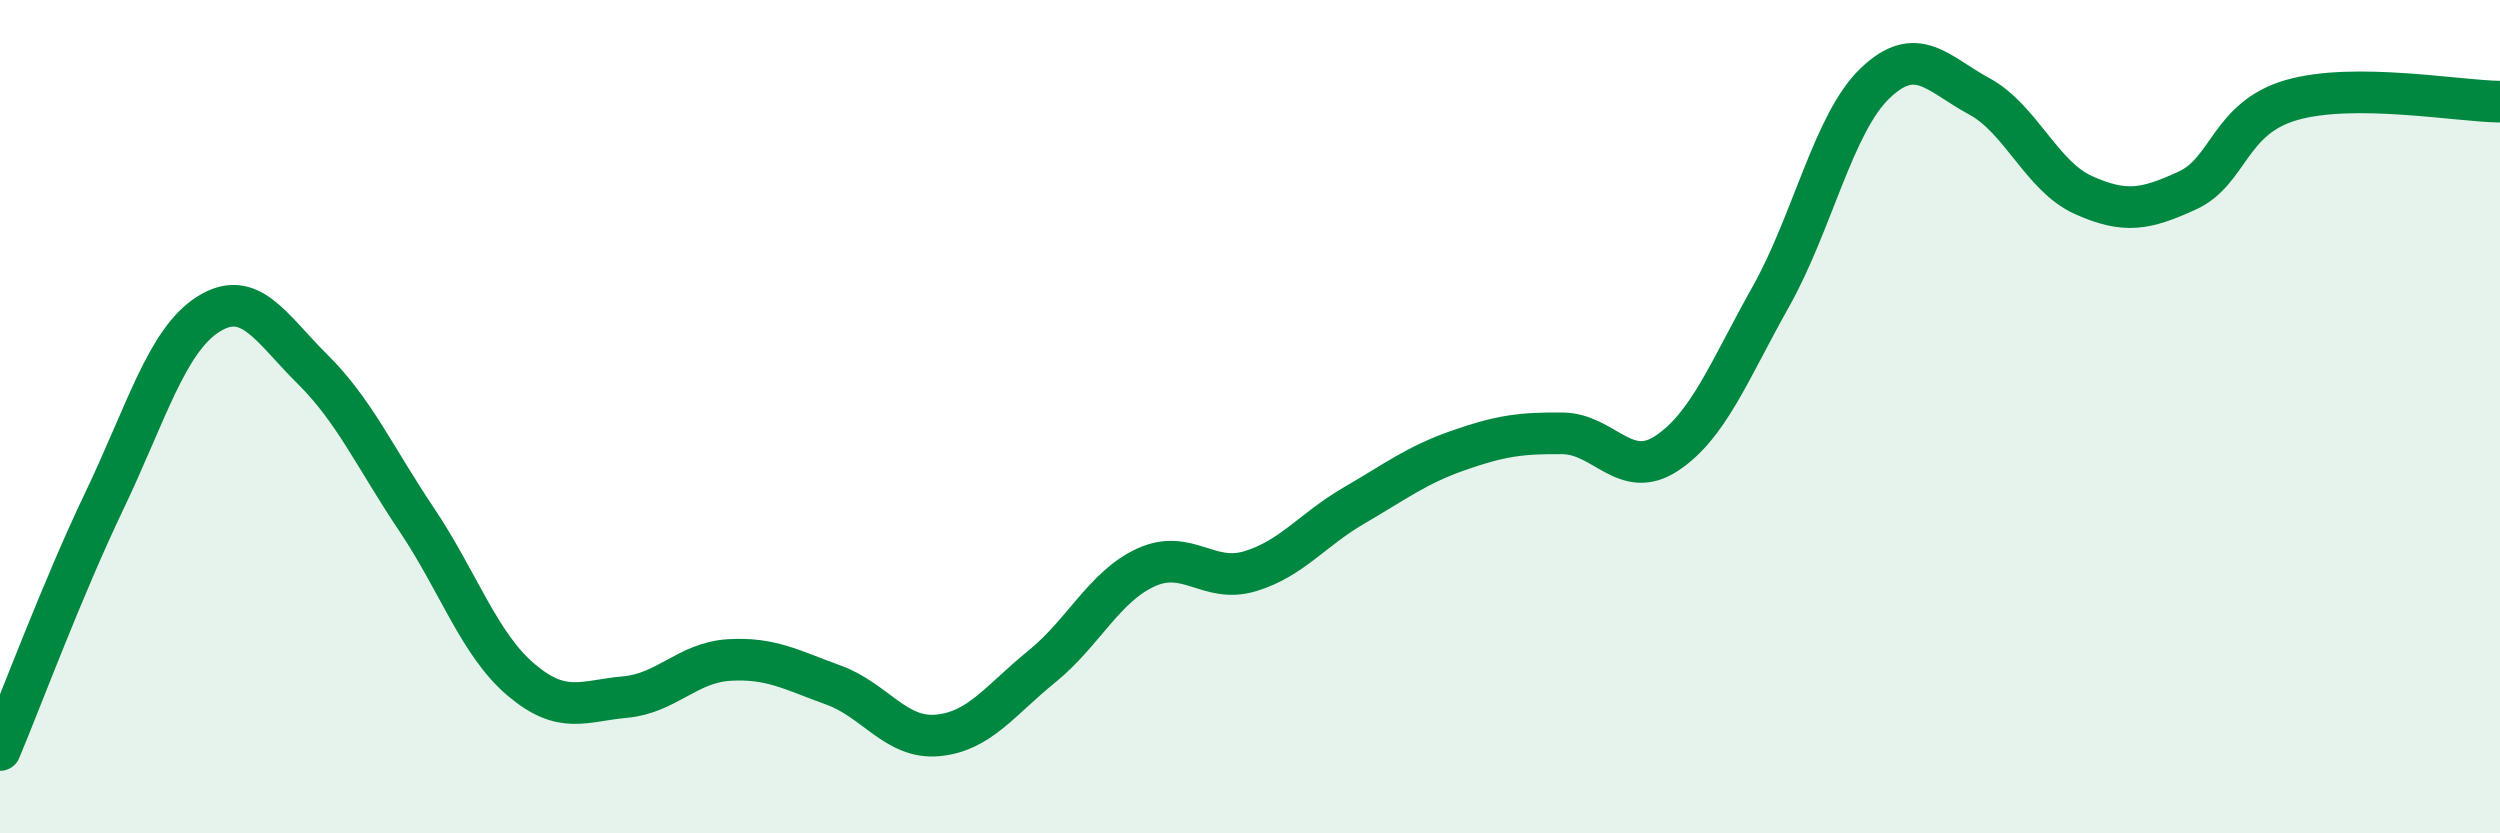
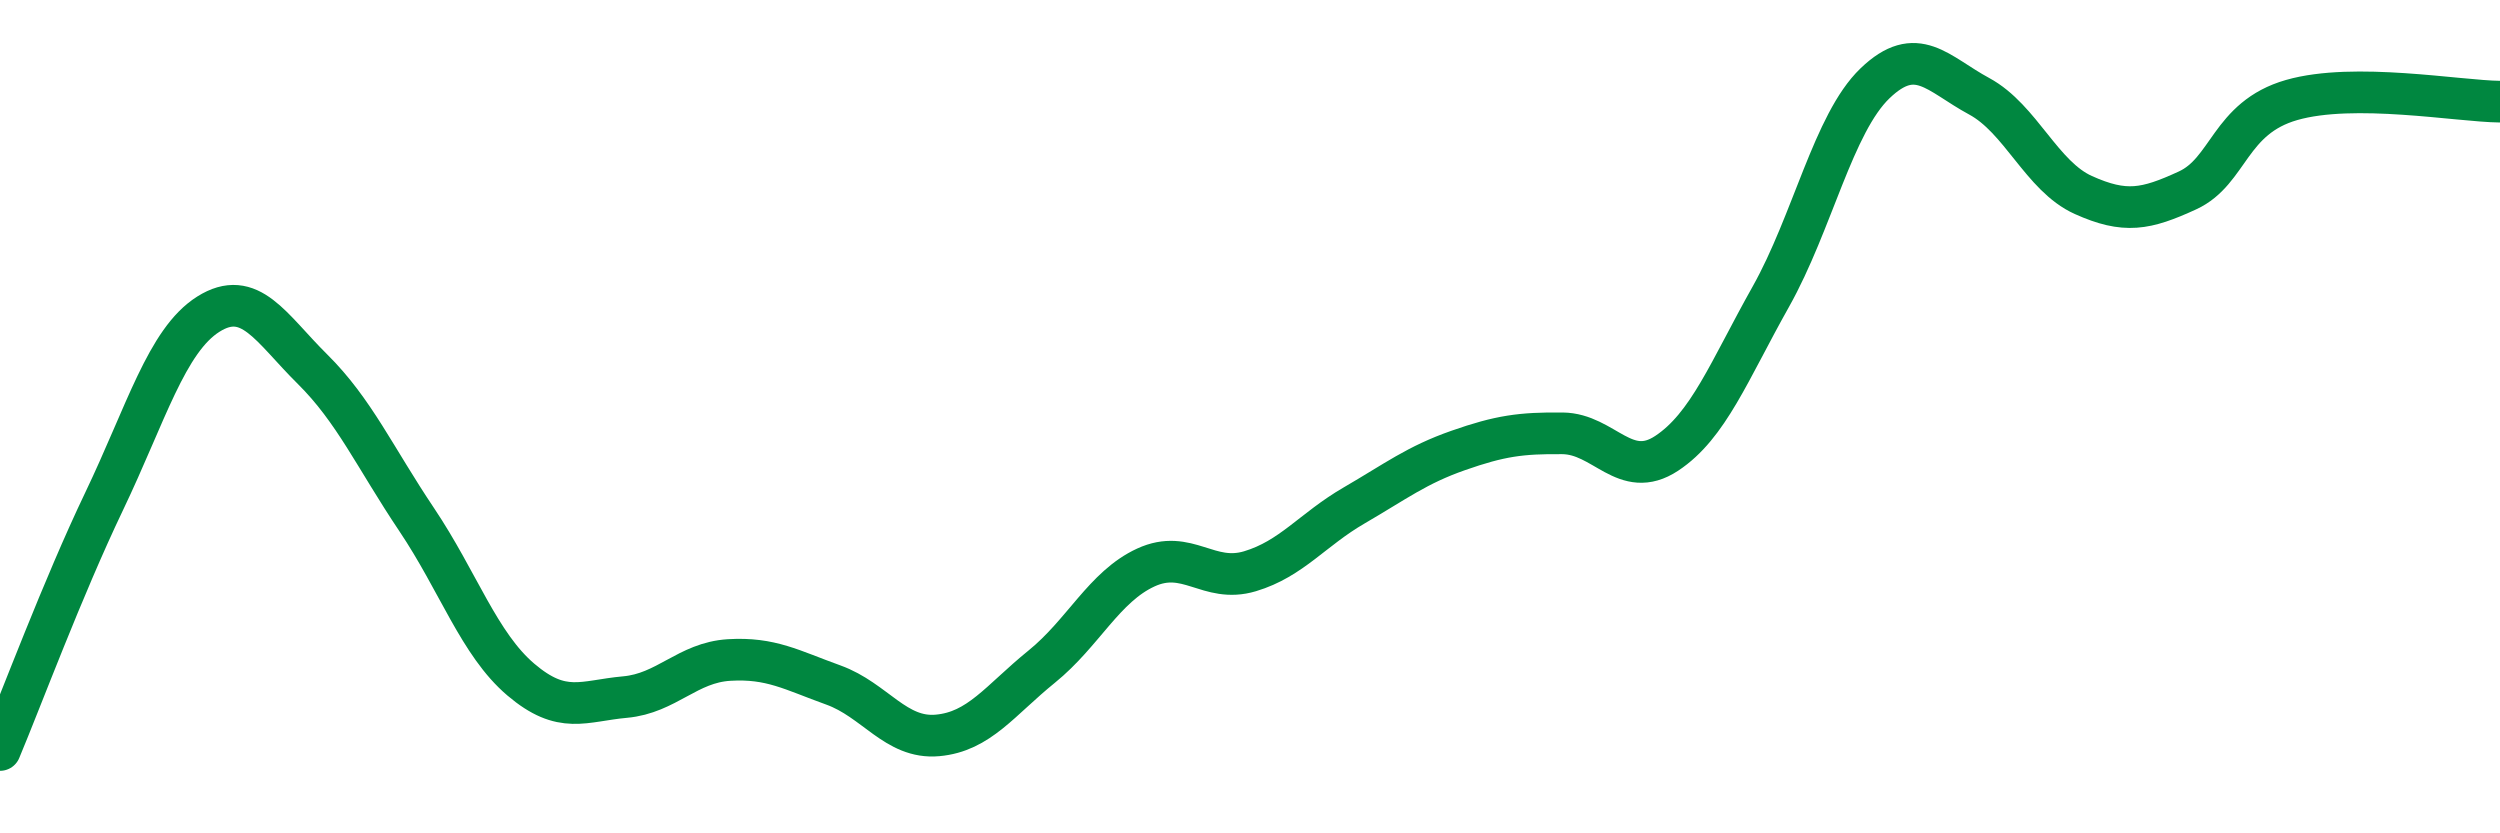
<svg xmlns="http://www.w3.org/2000/svg" width="60" height="20" viewBox="0 0 60 20">
-   <path d="M 0,18 C 0.5,16.81 1.5,14.12 2.5,12.03 C 3.5,9.94 4,8.17 5,7.54 C 6,6.91 6.5,7.87 7.5,8.86 C 8.5,9.85 9,10.98 10,12.47 C 11,13.96 11.5,15.46 12.5,16.31 C 13.5,17.16 14,16.82 15,16.73 C 16,16.64 16.5,15.9 17.5,15.84 C 18.5,15.78 19,16.08 20,16.44 C 21,16.8 21.5,17.74 22.5,17.65 C 23.5,17.56 24,16.81 25,16 C 26,15.19 26.5,14.08 27.5,13.62 C 28.5,13.16 29,14.01 30,13.71 C 31,13.41 31.5,12.71 32.5,12.13 C 33.5,11.55 34,11.16 35,10.81 C 36,10.46 36.5,10.39 37.5,10.4 C 38.5,10.41 39,11.54 40,10.88 C 41,10.22 41.5,8.9 42.5,7.12 C 43.5,5.34 44,2.96 45,2 C 46,1.04 46.5,1.77 47.5,2.31 C 48.5,2.85 49,4.23 50,4.68 C 51,5.13 51.5,5.03 52.5,4.57 C 53.5,4.11 53.5,2.83 55,2.4 C 56.5,1.97 59,2.43 60,2.44L60 20L0 20Z" fill="#008740" opacity="0.1" stroke-linecap="round" stroke-linejoin="round" />
  <path d="M 0,18 C 0.5,16.81 1.5,14.12 2.5,12.03 C 3.5,9.94 4,8.17 5,7.54 C 6,6.91 6.5,7.87 7.5,8.86 C 8.5,9.85 9,10.98 10,12.47 C 11,13.96 11.5,15.46 12.5,16.31 C 13.5,17.16 14,16.82 15,16.73 C 16,16.64 16.5,15.9 17.5,15.84 C 18.5,15.78 19,16.08 20,16.44 C 21,16.8 21.5,17.74 22.5,17.65 C 23.5,17.56 24,16.81 25,16 C 26,15.19 26.5,14.08 27.5,13.62 C 28.5,13.16 29,14.01 30,13.71 C 31,13.41 31.5,12.71 32.5,12.13 C 33.5,11.55 34,11.16 35,10.81 C 36,10.46 36.5,10.39 37.5,10.4 C 38.5,10.41 39,11.54 40,10.88 C 41,10.22 41.5,8.9 42.5,7.12 C 43.5,5.34 44,2.96 45,2 C 46,1.04 46.5,1.77 47.5,2.31 C 48.5,2.85 49,4.23 50,4.68 C 51,5.13 51.5,5.03 52.5,4.57 C 53.5,4.11 53.5,2.83 55,2.4 C 56.5,1.97 59,2.43 60,2.44" stroke="#008740" stroke-width="1" fill="none" stroke-linecap="round" stroke-linejoin="round" />
</svg>